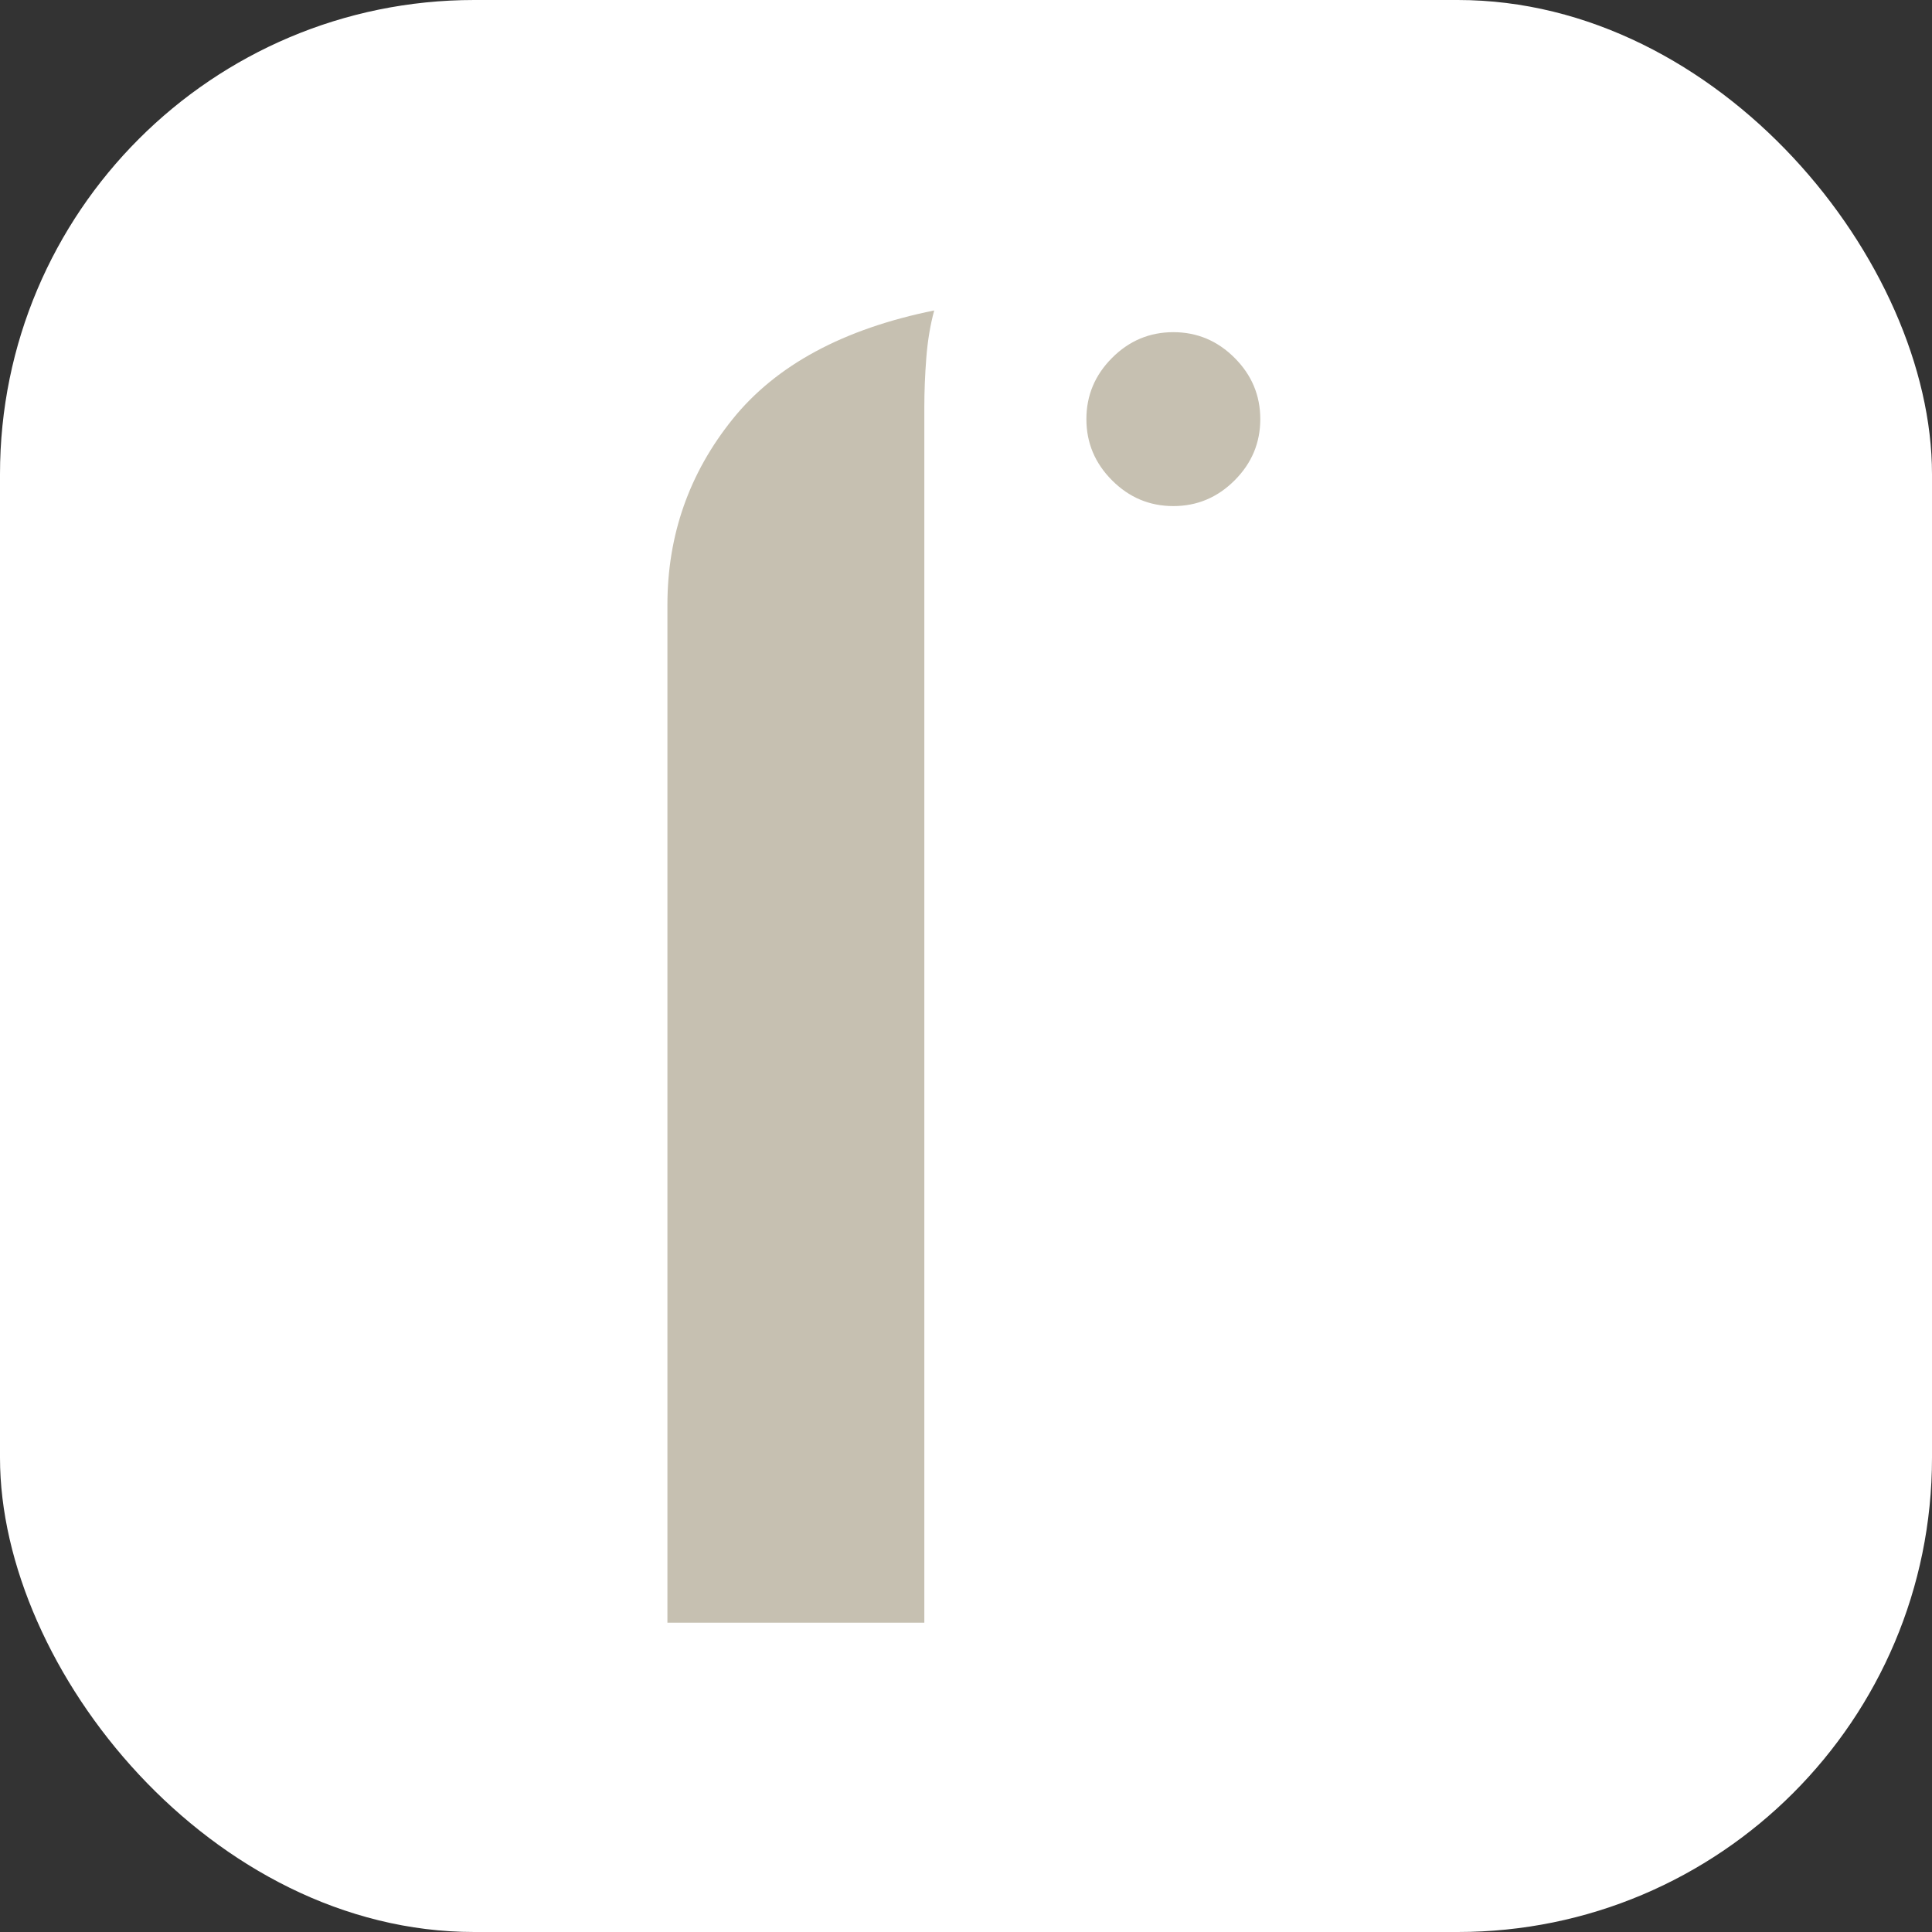
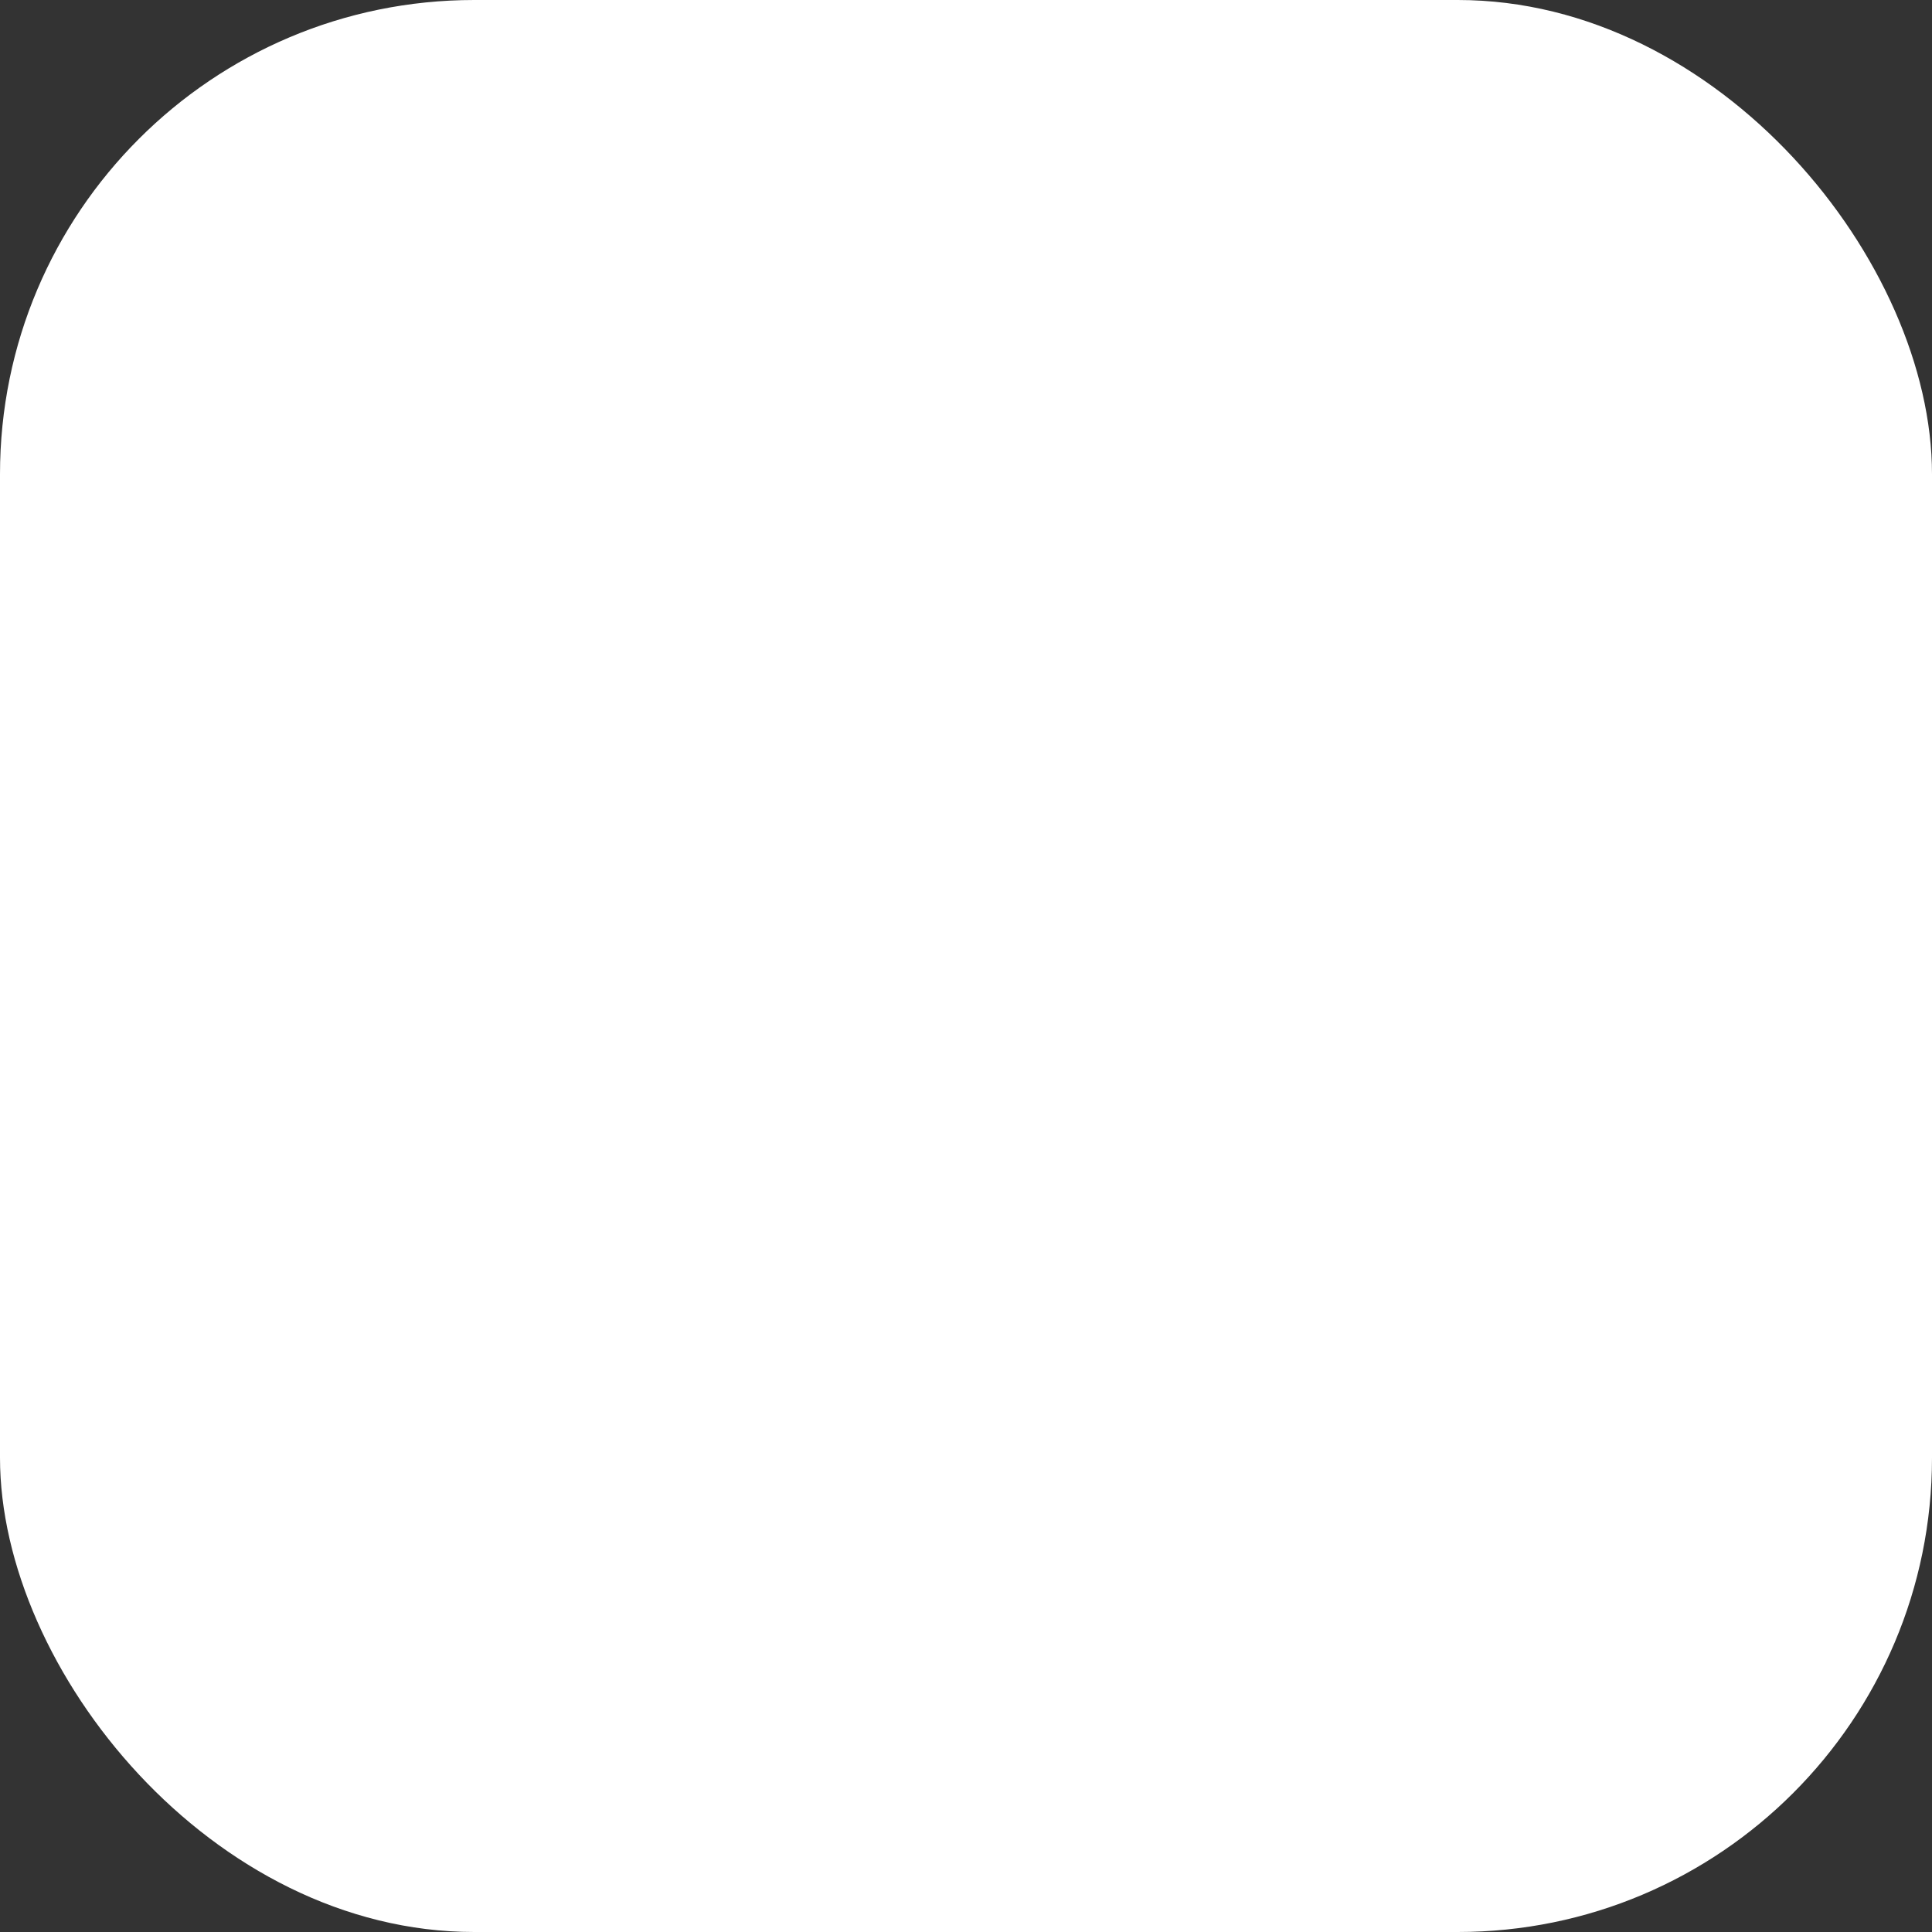
<svg xmlns="http://www.w3.org/2000/svg" width="220" height="220" viewBox="0 0 220 220" fill="none">
  <rect x="0" y="0" width="220" height="220" fill="#333333" stroke="none" />
  <rect width="220" height="220" rx="54" fill="white" />
  <g clip-path="url(#clip0_760_911)">
    <path fill-rule="evenodd" clip-rule="evenodd" d="M105.255 46.376V184.775H76V68.88C76 60.928 78.475 53.879 83.425 47.727C88.379 41.576 96.029 37.449 106.38 35.351C105.931 37 105.631 38.8 105.48 40.751C105.329 42.701 105.255 44.576 105.255 46.376ZM140.585 40.751C142.537 42.701 143.511 45.027 143.511 47.727C143.511 50.427 142.537 52.753 140.585 54.703C138.635 56.653 136.311 57.629 133.611 57.629C130.909 57.629 128.583 56.653 126.635 54.703C124.684 52.753 123.709 50.427 123.709 47.727C123.709 45.027 124.684 42.701 126.635 40.751C128.583 38.8 130.909 37.825 133.611 37.825C136.311 37.825 138.635 38.8 140.585 40.751ZM244.769 85.757H274.024V184.775H244.769V85.757ZM369.66 36.251H398.915V184.775H369.66V36.251ZM329.828 168.348C331.027 176.748 333.355 182.823 336.804 186.575C335.303 186.873 333.879 187.024 332.528 187.024C308.524 187.024 296.523 169.772 296.523 135.267C296.523 127.916 297.348 121.052 298.997 114.675C300.647 108.3 303.085 102.823 306.311 98.249C309.537 93.672 313.475 90.072 318.127 87.445C322.775 84.821 328.179 83.508 334.328 83.508H336.241C336.765 83.508 337.777 83.657 339.279 83.957C335.38 87.86 332.528 94.047 330.728 102.524C328.928 111 328.028 121.915 328.028 135.267C328.028 148.919 328.628 159.945 329.828 168.348ZM483.068 95.885C483.068 90.933 482.02 86.96 479.917 83.957C486.82 84.857 492.371 86.584 496.572 89.132C500.771 91.684 504.033 94.873 506.36 98.699C508.685 102.524 510.26 106.873 511.087 111.749C511.912 116.627 512.324 121.84 512.324 127.389V175.999C512.324 180.049 512.924 183.049 514.124 184.999C509.773 186.349 505.047 187.024 499.947 187.024C496.348 187.024 493.457 186.761 491.281 186.237C489.108 185.713 487.383 184.961 486.107 183.987C484.832 183.012 484.007 181.924 483.631 180.724C483.257 179.524 483.068 178.249 483.068 176.899V95.885ZM455.616 170.485C458.316 174.009 461.241 176.073 464.392 176.673C461.389 180.573 458.091 183.273 454.488 184.775C450.888 186.276 447.139 187.024 443.237 187.024C436.637 187.024 431.121 185.112 426.697 181.287C422.272 177.461 420.057 171.871 420.057 164.52C420.057 158.071 422.908 152.144 428.611 146.744C434.311 141.343 443.837 137.441 457.191 135.041C453.44 140.892 451.563 147.344 451.563 154.393C451.563 161.595 452.913 166.959 455.616 170.485ZM427.936 116.137C425.685 113.888 424.56 111.113 424.56 107.812C424.56 104.511 425.685 101.699 427.936 99.373C430.185 97.047 432.96 95.885 436.261 95.885C439.563 95.885 442.375 97.047 444.7 99.373C447.027 101.699 448.188 104.511 448.188 107.812C448.188 111.113 447.027 113.888 444.7 116.137C442.375 118.388 439.563 119.513 436.261 119.513C432.96 119.513 430.185 118.388 427.936 116.137ZM593.78 185.9H570.151L535.721 85.757H571.951L599.405 167.223L593.78 185.9ZM526.493 225.281C524.544 223.329 523.568 221.005 523.568 218.305C523.568 215.605 524.544 213.279 526.493 211.329C528.444 209.379 530.768 208.404 533.469 208.404C536.171 208.404 538.496 209.379 540.447 211.329C542.396 213.279 543.372 215.605 543.372 218.305C543.372 221.005 542.396 223.329 540.447 225.281C538.496 227.232 536.171 228.205 533.469 228.205C530.768 228.205 528.444 227.232 526.493 225.281Z" fill="#C6C0B1" />
  </g>
  <defs>
    <clipPath id="clip0_760_911">
-       <rect width="68" height="151" fill="white" transform="translate(76 34.5)" />
-     </clipPath>
+       </clipPath>
  </defs>
</svg>